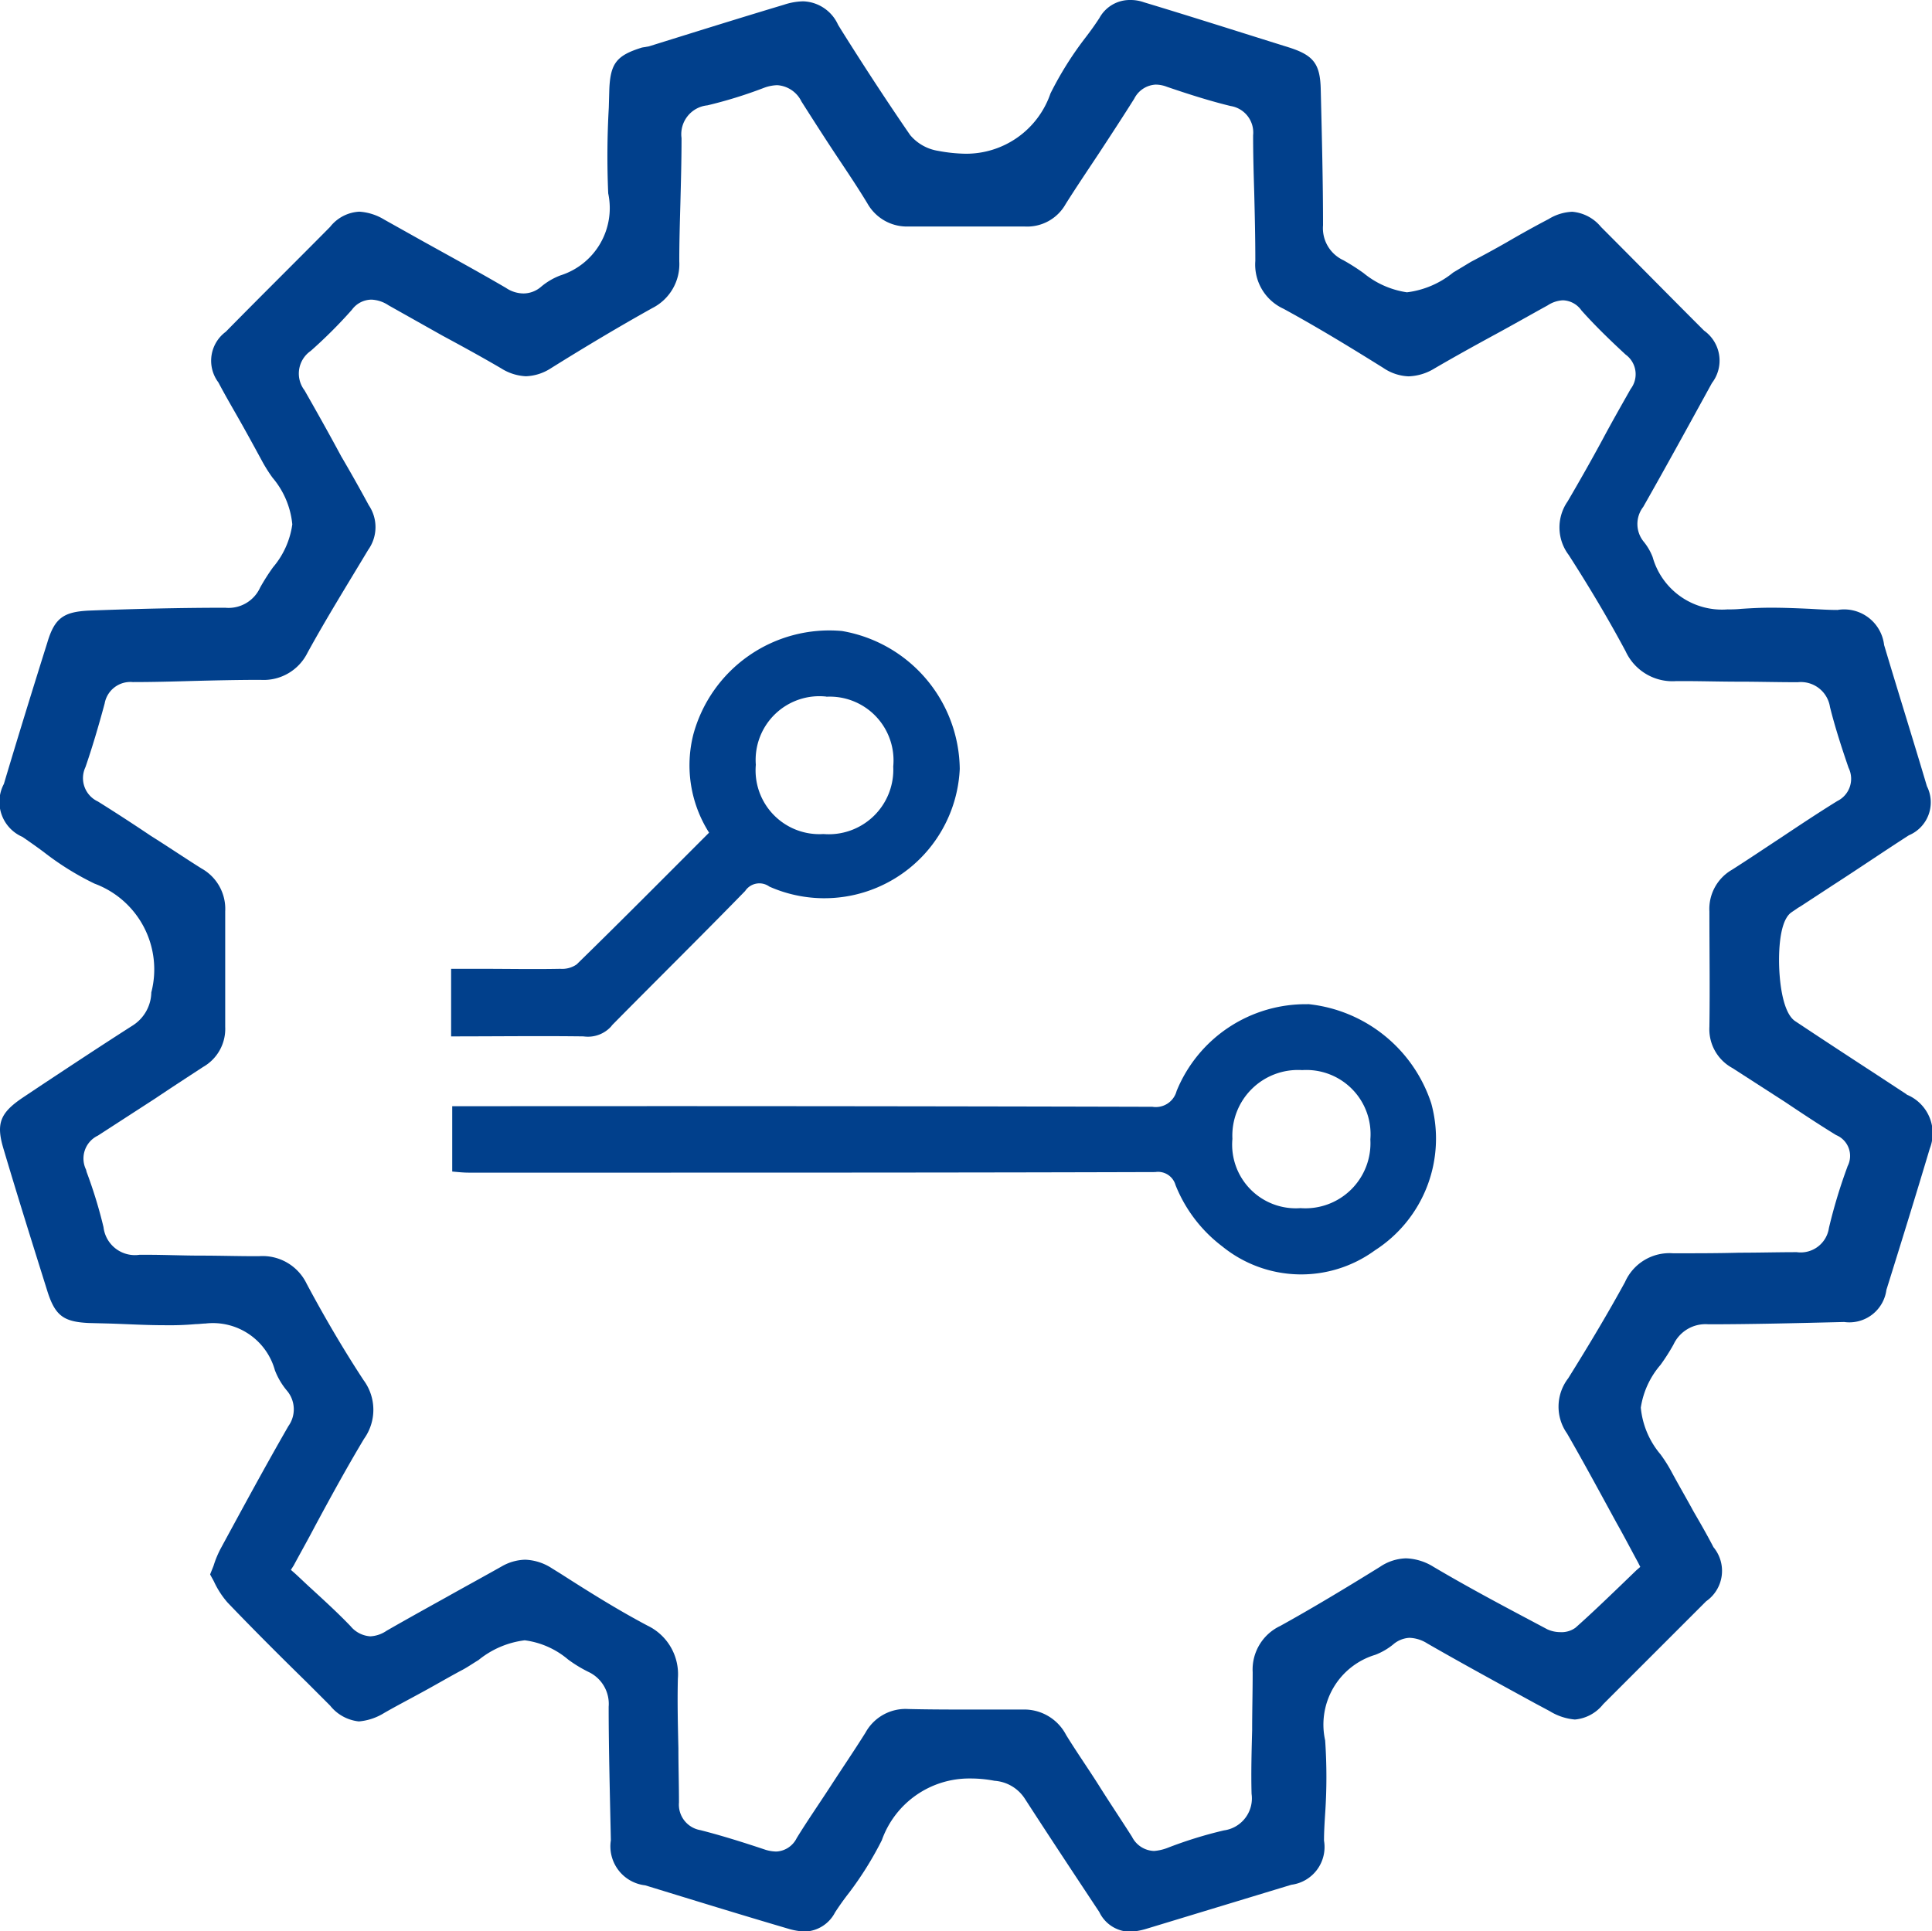
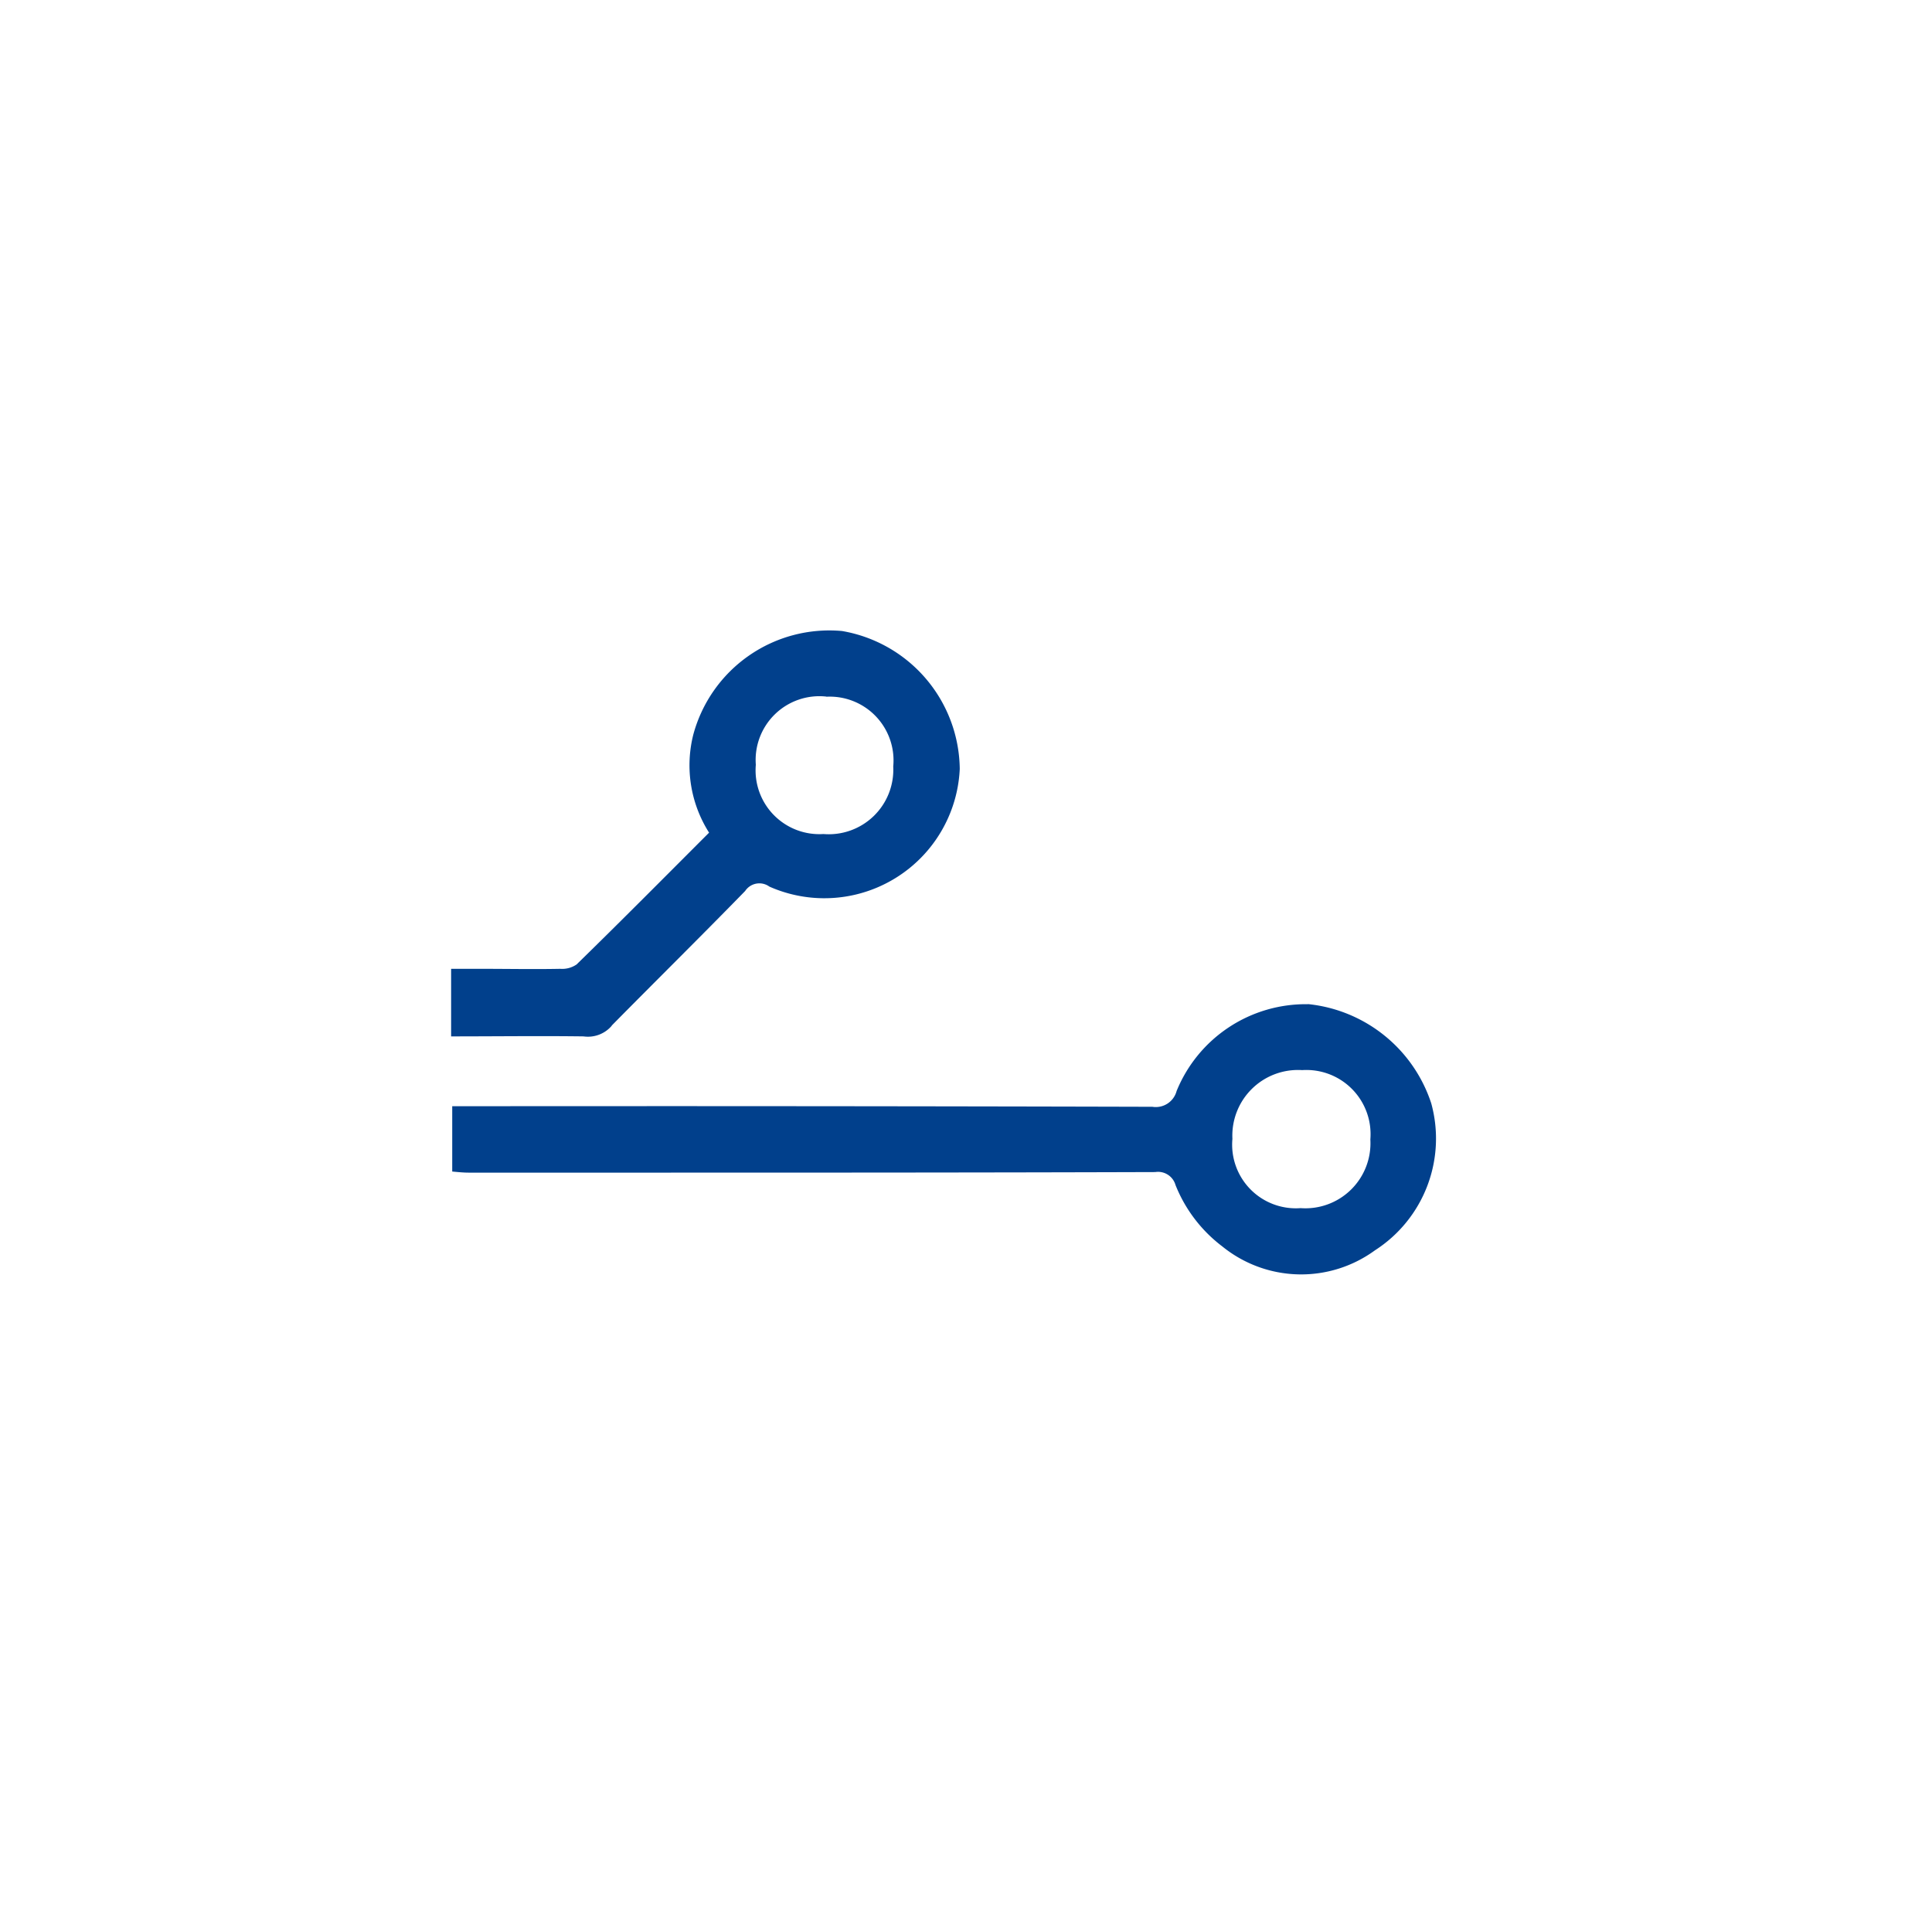
<svg xmlns="http://www.w3.org/2000/svg" width="43.769" height="43.758" viewBox="0 0 43.769 43.758">
  <g id="Technology" transform="translate(-0.072 -0.07)">
-     <path id="Path_123917" data-name="Path 123917" d="M41.468,25.556c-.4-.243-.779-.5-1.161-.753s-.791-.523-1.187-.766a1.016,1.016,0,0,1-.522-.932V20.49a1.043,1.043,0,0,1,.51-.944c.37-.23.74-.486,1.11-.729.421-.28.843-.561,1.276-.829a.556.556,0,0,0,.256-.754c-.154-.447-.307-.905-.421-1.377A.657.657,0,0,0,40.6,15.3h-.05c-.421,0-.856-.013-1.276-.013S38.417,15.27,38,15.27h-.154a1.169,1.169,0,0,1-1.148-.677c-.408-.765-.855-1.506-1.288-2.182A1.035,1.035,0,0,1,35.38,11.2c.269-.459.537-.931.791-1.4.217-.382.421-.765.639-1.148a.551.551,0,0,0-.115-.779c-.331-.305-.676-.637-1-.994a.579.579,0,0,0-.421-.23.688.688,0,0,0-.345.115c-.382.217-.778.434-1.174.651-.472.256-.931.51-1.39.779a1.145,1.145,0,0,1-.587.178,1.03,1.03,0,0,1-.574-.191c-.612-.384-1.416-.881-2.259-1.34A1.113,1.113,0,0,1,28.31,5.75c0-.522-.012-1.034-.025-1.556-.012-.435-.012-.868-.025-1.29a.6.6,0,0,0-.51-.663c-.421-.115-.867-.256-1.429-.435a1.021,1.021,0,0,0-.256-.05.559.559,0,0,0-.485.318c-.268.409-.536.818-.8,1.238-.256.384-.511.766-.753,1.149a1,1,0,0,1-.933.51v0H20.463a1.029,1.029,0,0,1-.933-.523c-.216-.345-.446-.7-.676-1.046-.281-.421-.549-.843-.817-1.263a.634.634,0,0,0-.549-.371.87.87,0,0,0-.293.065,11.775,11.775,0,0,1-1.29.4.647.647,0,0,0-.587.74c0,.5-.012.983-.025,1.482-.013.434-.025.88-.025,1.314a1.1,1.1,0,0,1-.612,1.059c-.741.408-1.482.856-2.3,1.365a1,1,0,0,1-.562.179,1.026,1.026,0,0,1-.562-.179c-.447-.255-.88-.5-1.327-.74C9.5,7.217,9.079,7,8.684,6.758A.755.755,0,0,0,8.3,6.631a.6.6,0,0,0-.446.229,10.814,10.814,0,0,1-.932.932.623.623,0,0,0-.14.893c.281.485.562.982.83,1.493.2.37.408.741.626,1.111A.905.905,0,0,1,8.224,12.3c-.51.83-.957,1.569-1.378,2.335a1.1,1.1,0,0,1-1.059.613c-.51,0-1.021.012-1.544.025-.447.012-.905.012-1.352.025a.591.591,0,0,0-.639.485c-.14.523-.281,1-.434,1.442A.583.583,0,0,0,2.1,18c.408.255.8.522,1.2.777s.765.5,1.148.741a1.047,1.047,0,0,1,.537.97c-.013.855,0,1.71,0,2.565v.05a1.006,1.006,0,0,1-.5.907c-.37.23-.728.472-1.084.714-.435.281-.856.574-1.3.842a.569.569,0,0,0-.268.779l.012.05a10.742,10.742,0,0,1,.383,1.251.716.716,0,0,0,.817.626H3.2c.408,0,.83.012,1.238.012s.829.013,1.238.013H5.75a1.1,1.1,0,0,1,1.084.626c.408.74.842,1.479,1.288,2.182a1.11,1.11,0,0,1,.013,1.328c-.384.637-.741,1.288-1.111,1.978-.154.293-.318.587-.485.893l-.064.1.09.077c.127.114.255.241.382.357.307.281.6.549.881.842a.594.594,0,0,0,.447.23.676.676,0,0,0,.37-.128c.447-.255.905-.51,1.365-.765.408-.23.83-.46,1.238-.689a1.075,1.075,0,0,1,.536-.154,1.138,1.138,0,0,1,.6.192l.2.127c.638.4,1.288.817,1.964,1.174a1.181,1.181,0,0,1,.69,1.2c0,.523.012,1.059.012,1.583.013.408.013.817.013,1.225a.578.578,0,0,0,.485.626c.447.114.919.268,1.479.447a.887.887,0,0,0,.243.038.523.523,0,0,0,.46-.307c.256-.4.51-.79.766-1.174s.536-.8.79-1.212a1.036,1.036,0,0,1,.97-.536c.5,0,1,.012,1.493.012h1.1a1.067,1.067,0,0,1,.983.575c.243.4.5.778.753,1.161s.5.765.741,1.148a.577.577,0,0,0,.5.318.673.673,0,0,0,.294-.063,9.073,9.073,0,0,1,1.288-.4.728.728,0,0,0,.626-.83c0-.485.012-.958.012-1.442.013-.435.013-.881.013-1.315a1.09,1.09,0,0,1,.626-1.047c.689-.382,1.4-.8,2.259-1.339a1.094,1.094,0,0,1,.587-.192,1.305,1.305,0,0,1,.626.191c.905.537,1.811,1.021,2.577,1.417a.712.712,0,0,0,.294.064.536.536,0,0,0,.345-.1c.345-.293.663-.612,1.007-.944l.371-.358.089-.077-.052-.1c-.165-.306-.331-.6-.484-.893-.384-.7-.741-1.365-1.124-2.028a1.1,1.1,0,0,1,.026-1.251c.484-.766.919-1.48,1.288-2.182a1.121,1.121,0,0,1,1.084-.651h.09c.472,0,.944-.013,1.416-.013.435-.013.868-.013,1.3-.013a.645.645,0,0,0,.727-.549c.128-.51.294-1.007.421-1.39.179-.358-.038-.562-.268-.714Z" transform="translate(0.165 0.164)" fill="none" fill-rule="evenodd" />
-     <path id="Path_123918" data-name="Path 123918" d="M43.266,24.865l-.663-.435c-.626-.408-1.251-.817-1.864-1.225-.281-.191-.345-.88-.358-1.174-.012-.241-.025-1.046.256-1.275.05-.038.115-.077.166-.115l.064-.038.741-.485c.574-.37,1.135-.753,1.71-1.123a.809.809,0,0,0,.408-1.111c-.318-1.071-.651-2.131-.97-3.2A.912.912,0,0,0,41.7,13.89c-.2,0-.408-.013-.612-.025-.294-.013-.6-.026-.893-.026-.256,0-.472.013-.676.026a2.606,2.606,0,0,1-.307.012,1.632,1.632,0,0,1-1.7-1.186,1.271,1.271,0,0,0-.2-.345.634.634,0,0,1-.013-.791c.5-.88.983-1.761,1.557-2.807a.833.833,0,0,0-.179-1.187c-.779-.778-1.556-1.569-2.335-2.349a.945.945,0,0,0-.651-.344,1.106,1.106,0,0,0-.536.166c-.318.166-.639.345-.944.523-.269.154-.549.306-.818.447-.127.077-.255.154-.4.241a2.053,2.053,0,0,1-1.047.448,2.007,2.007,0,0,1-.982-.435,4.79,4.79,0,0,0-.46-.293.8.8,0,0,1-.459-.791c0-.982-.026-2.016-.052-3.075-.012-.587-.166-.779-.728-.957C28.169.8,27.085.453,25.988.122A.9.9,0,0,0,25.669.07a.783.783,0,0,0-.69.408c-.1.154-.2.293-.318.447a7.68,7.68,0,0,0-.791,1.263,2.019,2.019,0,0,1-1.927,1.365,3.563,3.563,0,0,1-.612-.064,1.04,1.04,0,0,1-.639-.358c-.536-.778-1.059-1.581-1.556-2.373L19.058.631A.9.9,0,0,0,18.268.1a1.465,1.465,0,0,0-.435.077c-1.021.306-2.041.626-3.062.944l-.154.026c-.575.178-.716.357-.741.944l-.012.421a19.373,19.373,0,0,0-.013,1.939A1.6,1.6,0,0,1,12.768,6.31a1.5,1.5,0,0,0-.435.255.617.617,0,0,1-.4.154.719.719,0,0,1-.4-.127c-.613-.358-1.239-.7-1.864-1.047l-.893-.5a1.231,1.231,0,0,0-.562-.179.9.9,0,0,0-.664.345C6.77,6,5.978,6.782,5.187,7.587a.816.816,0,0,0-.167,1.148c.154.294.319.574.485.867s.333.6.5.907a3.359,3.359,0,0,0,.241.384,1.915,1.915,0,0,1,.448,1.058,1.9,1.9,0,0,1-.435.97,4.79,4.79,0,0,0-.293.46.786.786,0,0,1-.791.459c-1.034,0-2.068.026-3.075.064-.587.026-.791.167-.957.728-.333,1.059-.664,2.131-.983,3.2a.865.865,0,0,0,.421,1.2c.166.114.331.23.485.345a6.381,6.381,0,0,0,1.148.714A2.072,2.072,0,0,1,3.5,22.555a.908.908,0,0,1-.408.741c-.7.447-1.392.905-2.068,1.352l-.421.281c-.536.358-.626.6-.447,1.186.318,1.072.651,2.131.983,3.19.178.575.37.714.944.741l.472.012c.408.013.83.038,1.238.038a6.758,6.758,0,0,0,.714-.025c.077,0,.154-.013.217-.013A1.457,1.457,0,0,1,6.3,31.117a1.632,1.632,0,0,0,.281.472.653.653,0,0,1,.025.792c-.536.931-1.046,1.876-1.531,2.769a2.265,2.265,0,0,0-.166.4l-.077.192c.025.05.064.114.089.165a1.983,1.983,0,0,0,.307.473c.586.612,1.2,1.225,1.8,1.812l.523.523a.961.961,0,0,0,.651.358,1.292,1.292,0,0,0,.574-.192c.268-.154.536-.293.817-.447.307-.165.612-.345.919-.51.128-.064.256-.154.4-.241a2.053,2.053,0,0,1,1.047-.448,1.894,1.894,0,0,1,.983.435,2.991,2.991,0,0,0,.459.28.8.8,0,0,1,.46.791c0,.893.025,1.85.05,3.025a.889.889,0,0,0,.779,1.021c1.084.333,2.157.664,3.241.983a1.49,1.49,0,0,0,.383.064.8.8,0,0,0,.676-.434c.1-.154.2-.294.319-.447a7.7,7.7,0,0,0,.74-1.187,2.1,2.1,0,0,1,1.991-1.4,2.863,2.863,0,0,1,.562.052.892.892,0,0,1,.689.408c.536.829,1.059,1.62,1.685,2.565a.78.78,0,0,0,.689.447,1.492,1.492,0,0,0,.37-.064l3.292-1a.862.862,0,0,0,.74-1c0-.2.013-.408.026-.612a12.135,12.135,0,0,0,0-1.659,1.651,1.651,0,0,1,1.135-1.939,1.476,1.476,0,0,0,.4-.23A.614.614,0,0,1,32,37.179a.8.8,0,0,1,.408.128c.8.46,1.621.907,2.436,1.353l.333.178a1.3,1.3,0,0,0,.574.192.918.918,0,0,0,.639-.345l2.335-2.335a.839.839,0,0,0,.165-1.225c-.139-.269-.293-.537-.446-.8-.166-.306-.345-.612-.51-.919a3.215,3.215,0,0,0-.243-.383,1.92,1.92,0,0,1-.447-1.059,1.923,1.923,0,0,1,.447-.97,4.573,4.573,0,0,0,.293-.459.8.8,0,0,1,.791-.46c.957,0,1.964-.025,3.076-.052a.847.847,0,0,0,.957-.727c.331-1.059.663-2.131.982-3.2a.947.947,0,0,0-.523-1.225ZM41.927,26.5a11.99,11.99,0,0,0-.421,1.392.647.647,0,0,1-.728.549c-.435,0-.867.012-1.3.012-.472.013-.944.013-1.417.013h-.089a1.1,1.1,0,0,0-1.085.651c-.383.7-.8,1.4-1.288,2.182a1.053,1.053,0,0,0-.025,1.251c.382.663.74,1.328,1.123,2.029.166.293.318.587.485.893l.05.1-.089.077-.37.357c-.345.331-.664.638-1.009.944a.534.534,0,0,1-.345.1.707.707,0,0,1-.293-.064c-.766-.408-1.673-.88-2.579-1.416a1.249,1.249,0,0,0-.624-.192,1.1,1.1,0,0,0-.587.192c-.842.522-1.569.957-2.259,1.339a1.092,1.092,0,0,0-.626,1.047c0,.433-.012.88-.012,1.315-.013.485-.026.957-.013,1.442a.732.732,0,0,1-.626.829,9.568,9.568,0,0,0-1.288.4,1.083,1.083,0,0,1-.294.066.579.579,0,0,1-.5-.32c-.243-.382-.5-.765-.741-1.148s-.51-.766-.753-1.161a1.068,1.068,0,0,0-.982-.575h-1.1c-.5,0-1,0-1.493-.012a1.035,1.035,0,0,0-.97.536c-.256.408-.523.8-.791,1.213s-.523.779-.766,1.174a.546.546,0,0,1-.459.306.875.875,0,0,1-.243-.038c-.575-.192-1.034-.333-1.482-.447a.586.586,0,0,1-.484-.626c0-.408-.013-.817-.013-1.225-.012-.523-.025-1.059-.012-1.583a1.22,1.22,0,0,0-.689-1.2c-.676-.358-1.328-.766-1.964-1.174l-.205-.127a1.181,1.181,0,0,0-.6-.192,1.114,1.114,0,0,0-.537.154c-.408.23-.83.46-1.238.689-.459.255-.919.51-1.365.766a.715.715,0,0,1-.37.127.634.634,0,0,1-.447-.23c-.281-.293-.574-.561-.88-.842-.128-.115-.256-.241-.384-.357l-.088-.077.064-.1c.165-.307.331-.6.484-.893.371-.689.728-1.34,1.111-1.979a1.128,1.128,0,0,0-.013-1.327c-.459-.7-.893-1.442-1.288-2.182a1.108,1.108,0,0,0-1.084-.626H5.863c-.408,0-.83-.013-1.238-.013S3.8,28.5,3.387,28.5H3.234a.716.716,0,0,1-.817-.626,10.6,10.6,0,0,0-.383-1.251l-.012-.05A.575.575,0,0,1,2.29,25.8l1.3-.842c.358-.241.714-.472,1.084-.714a.992.992,0,0,0,.5-.907V20.718a1.047,1.047,0,0,0-.536-.97c-.384-.241-.766-.5-1.149-.74-.4-.269-.79-.523-1.2-.779a.583.583,0,0,1-.281-.778c.154-.447.294-.919.435-1.442a.592.592,0,0,1,.638-.485c.447,0,.907-.012,1.353-.025.51-.013,1.021-.025,1.543-.025a1.108,1.108,0,0,0,1.06-.612c.42-.766.88-1.507,1.377-2.335a.884.884,0,0,0,.013-1.009c-.2-.37-.408-.74-.626-1.111-.268-.5-.549-1-.83-1.493a.624.624,0,0,1,.14-.893,10.823,10.823,0,0,0,.933-.932.554.554,0,0,1,.446-.23.755.755,0,0,1,.383.128l1.225.689c.447.241.893.485,1.328.74a1.144,1.144,0,0,0,.561.179,1.111,1.111,0,0,0,.562-.179c.817-.51,1.569-.957,2.3-1.365a1.115,1.115,0,0,0,.612-1.059c0-.434.013-.88.025-1.315.013-.5.026-.982.026-1.479a.657.657,0,0,1,.586-.741,10.131,10.131,0,0,0,1.29-.4A.931.931,0,0,1,17.68,2a.657.657,0,0,1,.549.37c.268.421.537.842.817,1.263.23.345.461.689.677,1.046a1.027,1.027,0,0,0,.932.523h2.628v0a1,1,0,0,0,.932-.51c.241-.383.5-.766.753-1.148.268-.409.536-.818.8-1.238a.577.577,0,0,1,.485-.319.714.714,0,0,1,.256.05c.561.192,1.021.333,1.442.435a.608.608,0,0,1,.51.663c0,.435.012.868.025,1.29.013.523.025,1.034.025,1.556a1.1,1.1,0,0,0,.639,1.085c.842.459,1.646.957,2.259,1.339a1.088,1.088,0,0,0,.574.192,1.193,1.193,0,0,0,.587-.179c.46-.268.919-.522,1.39-.778.4-.217.779-.434,1.174-.651a.688.688,0,0,1,.345-.115.534.534,0,0,1,.421.23c.318.357.664.689,1,1a.55.55,0,0,1,.115.778c-.217.383-.435.766-.639,1.149-.255.472-.523.944-.79,1.4a1.033,1.033,0,0,0,.024,1.212c.435.677.881,1.417,1.29,2.183a1.168,1.168,0,0,0,1.148.676H38.2c.421,0,.855.013,1.276.013s.855.012,1.276.012h.05a.667.667,0,0,1,.728.562c.114.459.268.932.421,1.378a.562.562,0,0,1-.256.753c-.434.268-.856.549-1.276.829-.37.243-.728.485-1.11.728a1.024,1.024,0,0,0-.511.944c0,.868.013,1.749,0,2.616a1,1,0,0,0,.523.933l1.187.765c.382.256.765.51,1.161.753a.51.51,0,0,1,.255.714Z" transform="translate(0)" fill="#01408c" />
    <path id="Path_123919" data-name="Path 123919" d="M28.794,21.556a3.158,3.158,0,0,0-2.974,1.966.488.488,0,0,1-.549.358q-7.638-.02-15.275-.013H9.409v1.48c.127.012.256.025.37.025h3.139c4.135,0,8.283,0,12.418-.013a.411.411,0,0,1,.459.294,3.253,3.253,0,0,0,1.059,1.39,2.834,2.834,0,0,0,3.458.09A3.009,3.009,0,0,0,31.588,23.8a3.289,3.289,0,0,0-2.794-2.247Zm-.166,4.62a1.442,1.442,0,0,1-1.544-1.569,1.487,1.487,0,0,1,1.581-1.558,1.454,1.454,0,0,1,1.544,1.57A1.474,1.474,0,0,1,28.628,26.176ZM13.021,22.041c1.007-1.021,2.029-2.029,3.024-3.05a.386.386,0,0,1,.549-.1,3.071,3.071,0,0,0,4.313-2.667A3.208,3.208,0,0,0,18.239,13.1a3.192,3.192,0,0,0-3.369,2.349,2.846,2.846,0,0,0,.358,2.22c-1.007,1.007-1.991,2-3,2.985a.576.576,0,0,1-.37.1c-.6.012-1.2,0-1.8,0H9.384v1.531c1.021,0,2.016-.013,3,0a.709.709,0,0,0,.639-.241Zm4.862-7.452A1.445,1.445,0,0,1,19.4,16.17,1.462,1.462,0,0,1,17.819,17.7a1.445,1.445,0,0,1-1.532-1.569,1.444,1.444,0,0,1,1.6-1.545Z" transform="translate(0.908 1.267)" fill="#01408c" />
  </g>
</svg>